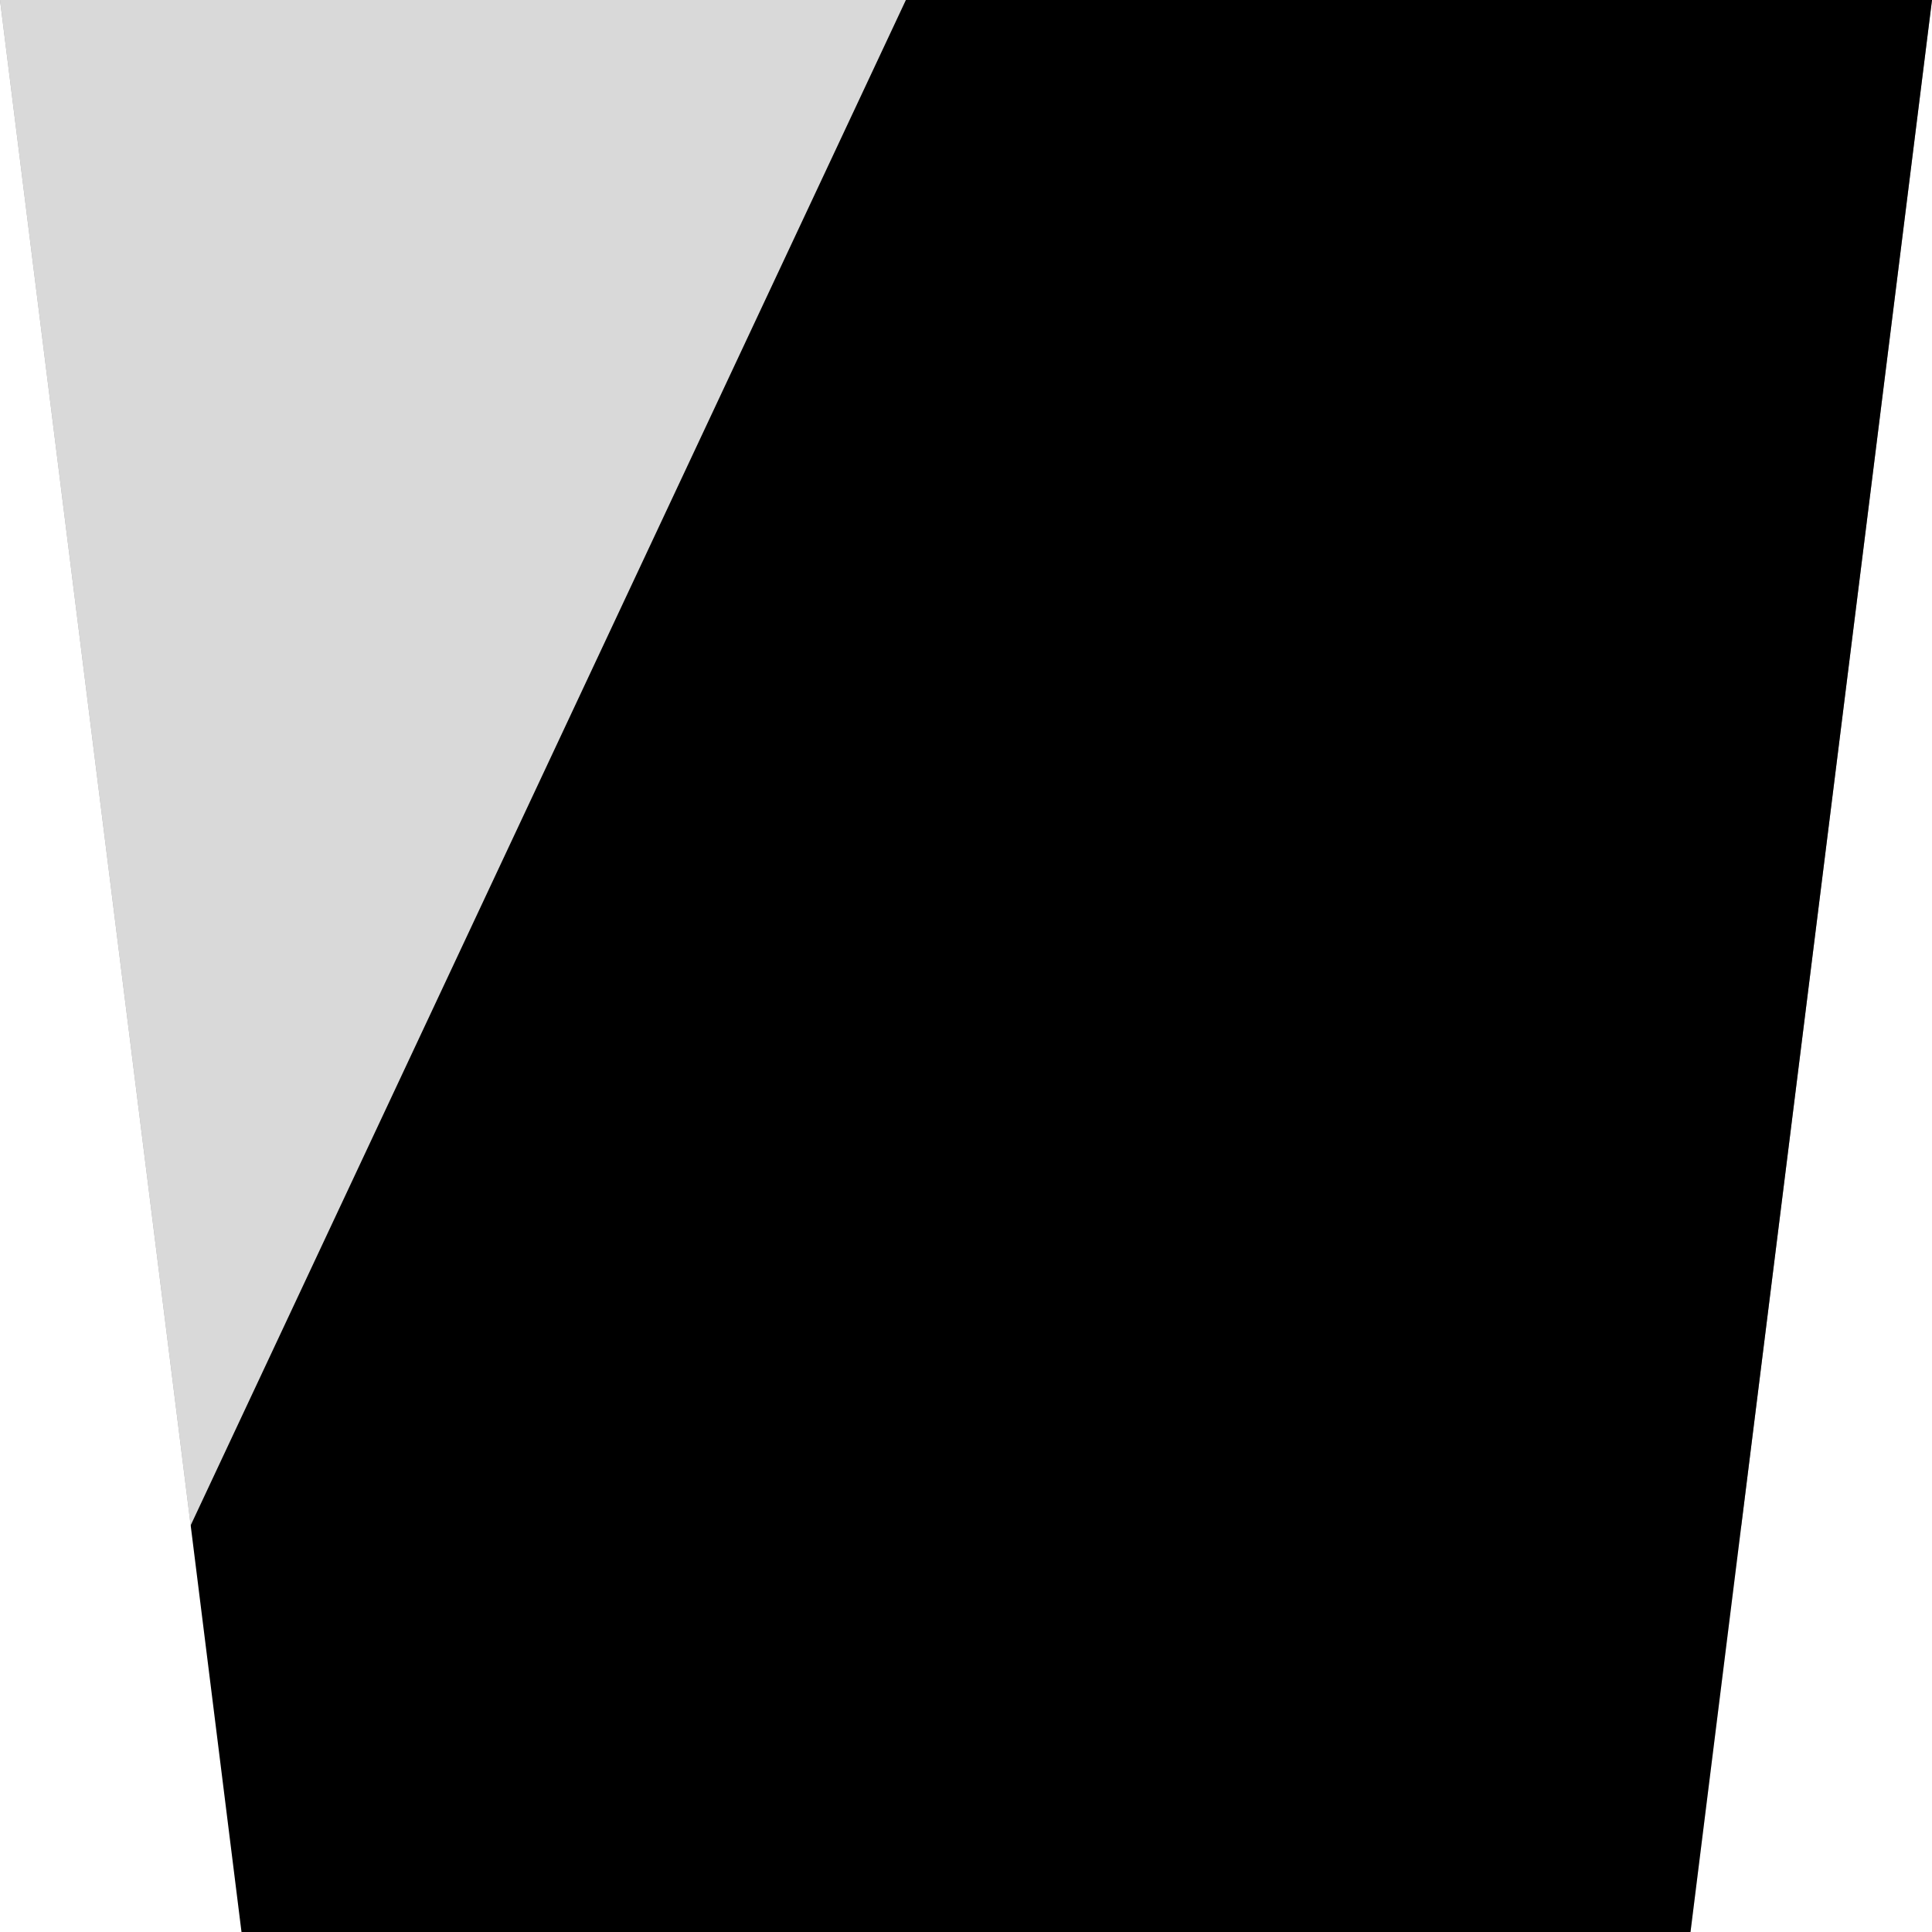
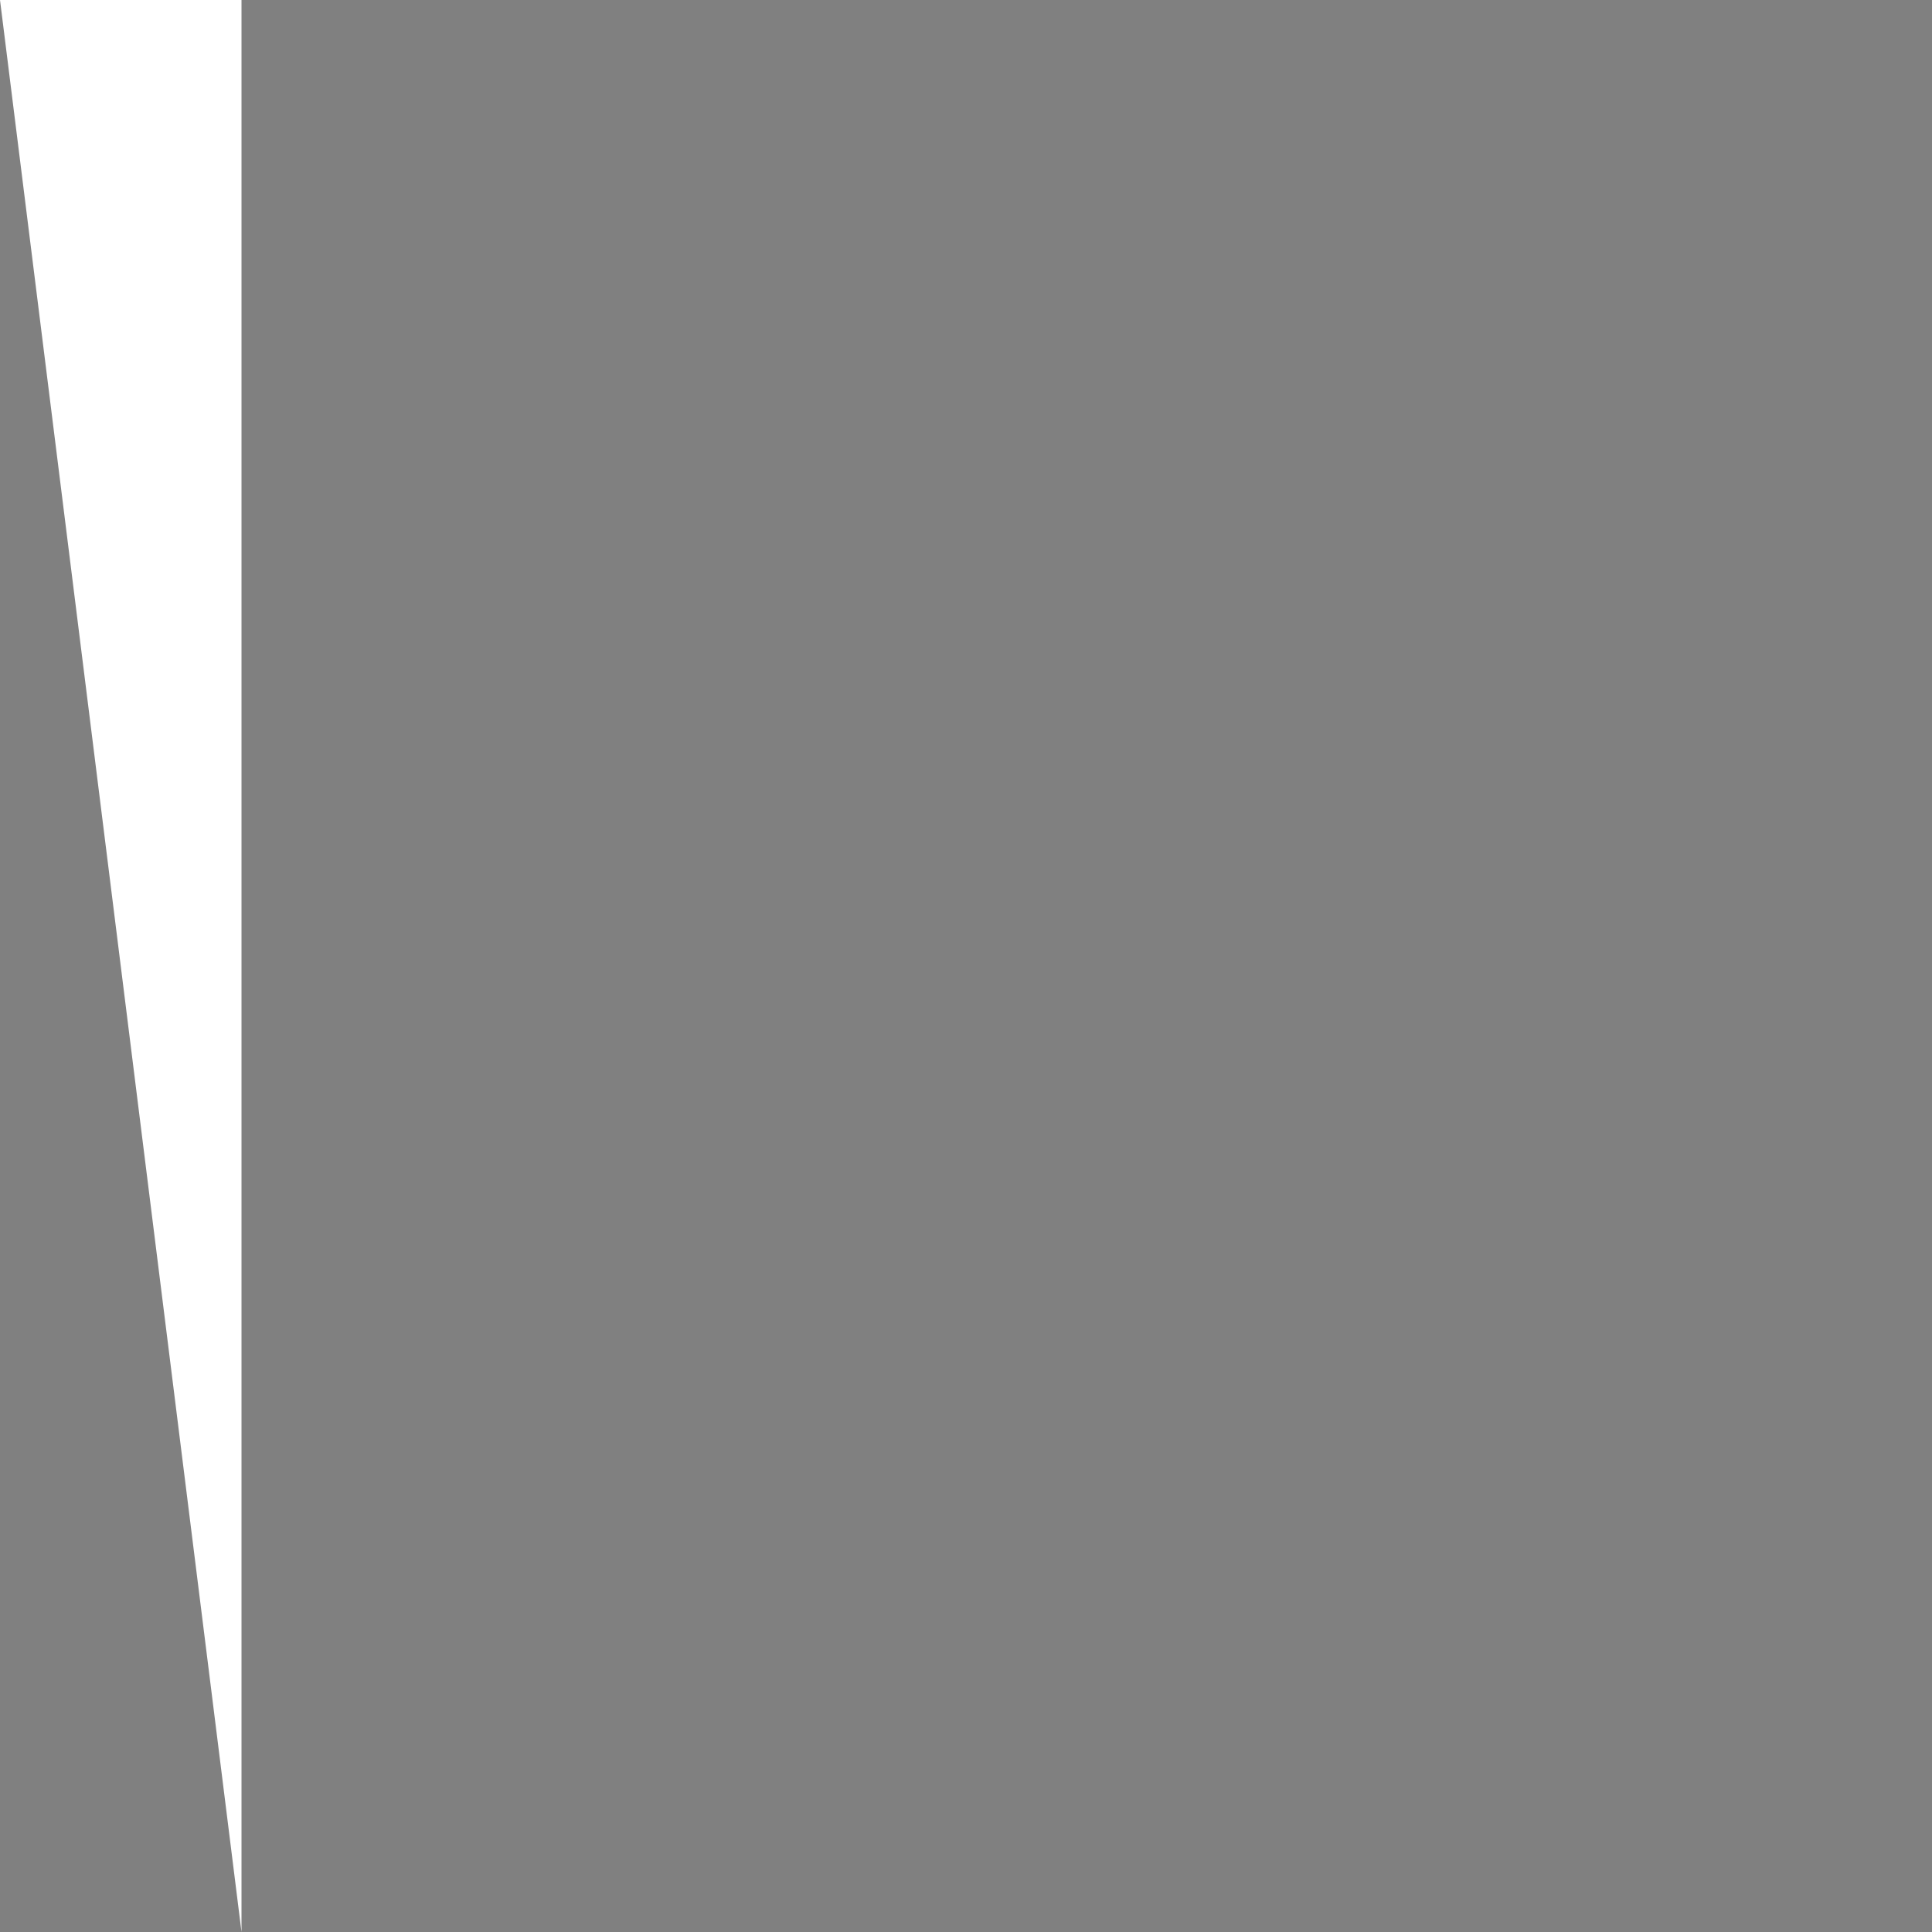
<svg xmlns="http://www.w3.org/2000/svg" width="60" height="60" fill="none">
  <rect width="100%" height="100%" fill="#808080" stroke="none" />
-   <path fill="#D9D9D9" d="M0 0h31.867L60 60H7.5L0 0Z" />
-   <path fill="#fff" d="m60 0-7.5 60H60V0Z" />
-   <path fill="#000" d="M60 0H28.133L0 60h52.5L60 0Z" />
-   <path fill="#fff" d="m0 0 7.5 60H0V0Z" />
+   <path fill="#fff" d="m0 0 7.5 60V0Z" />
</svg>